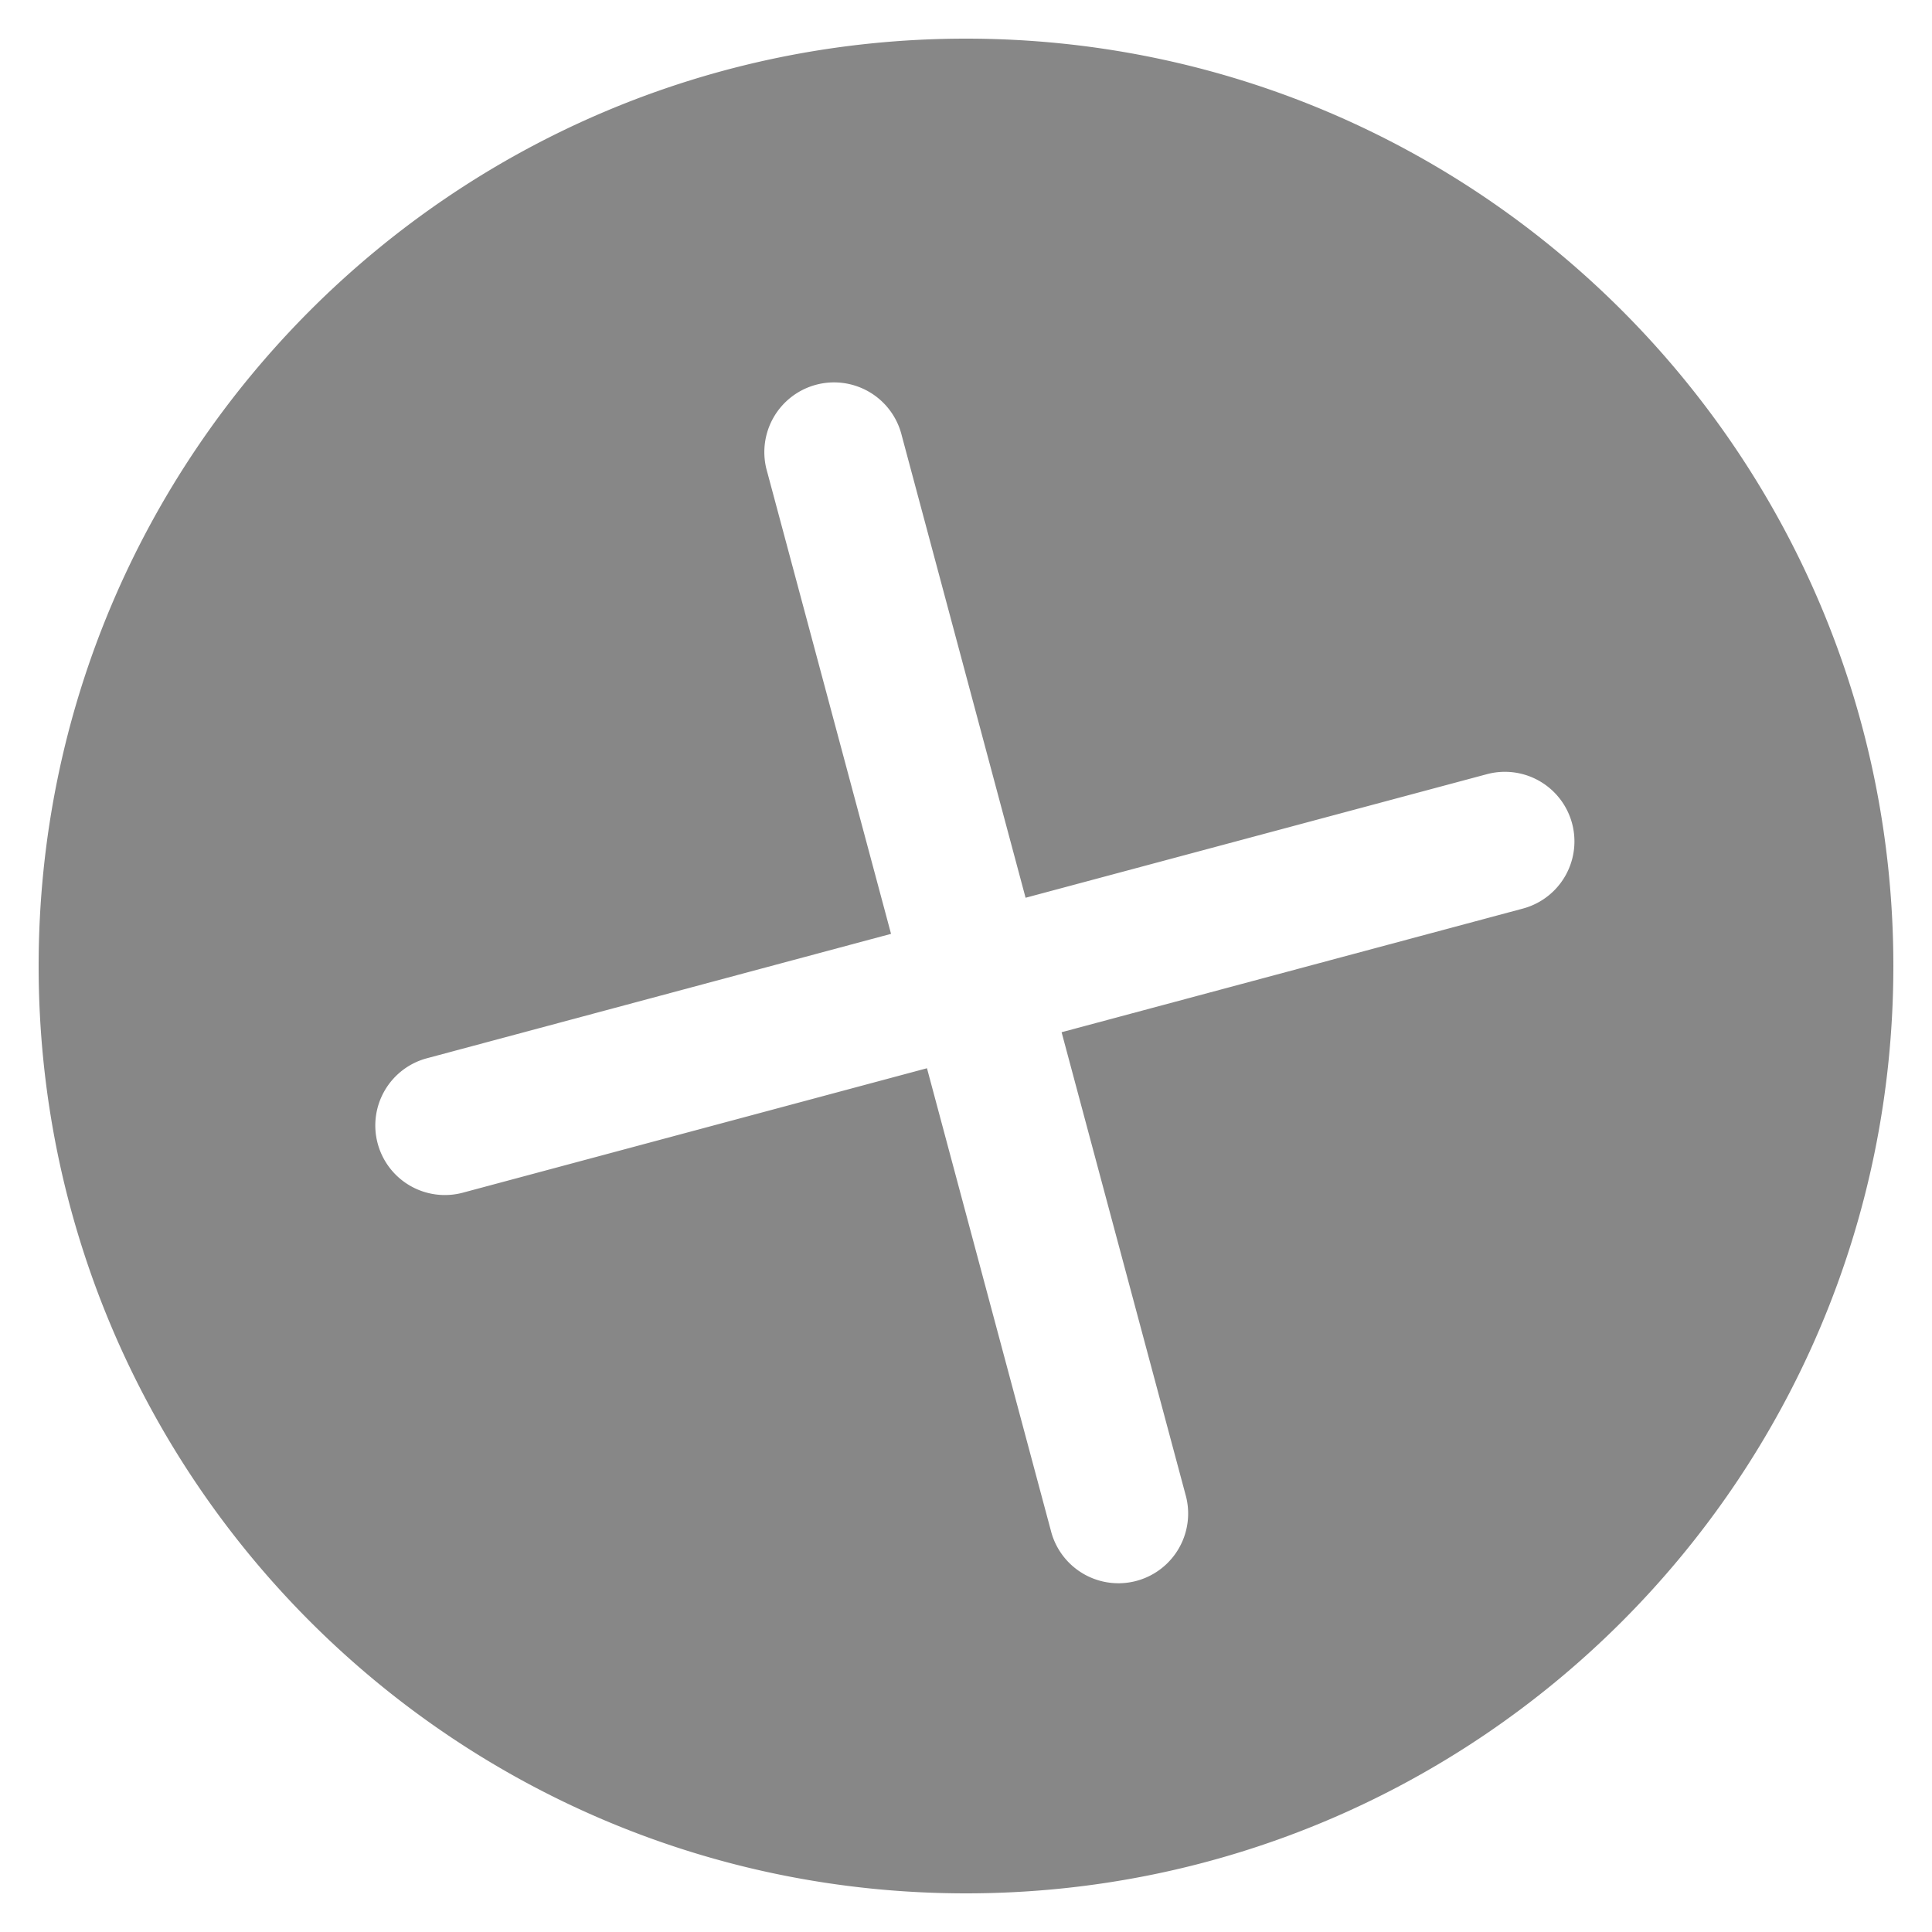
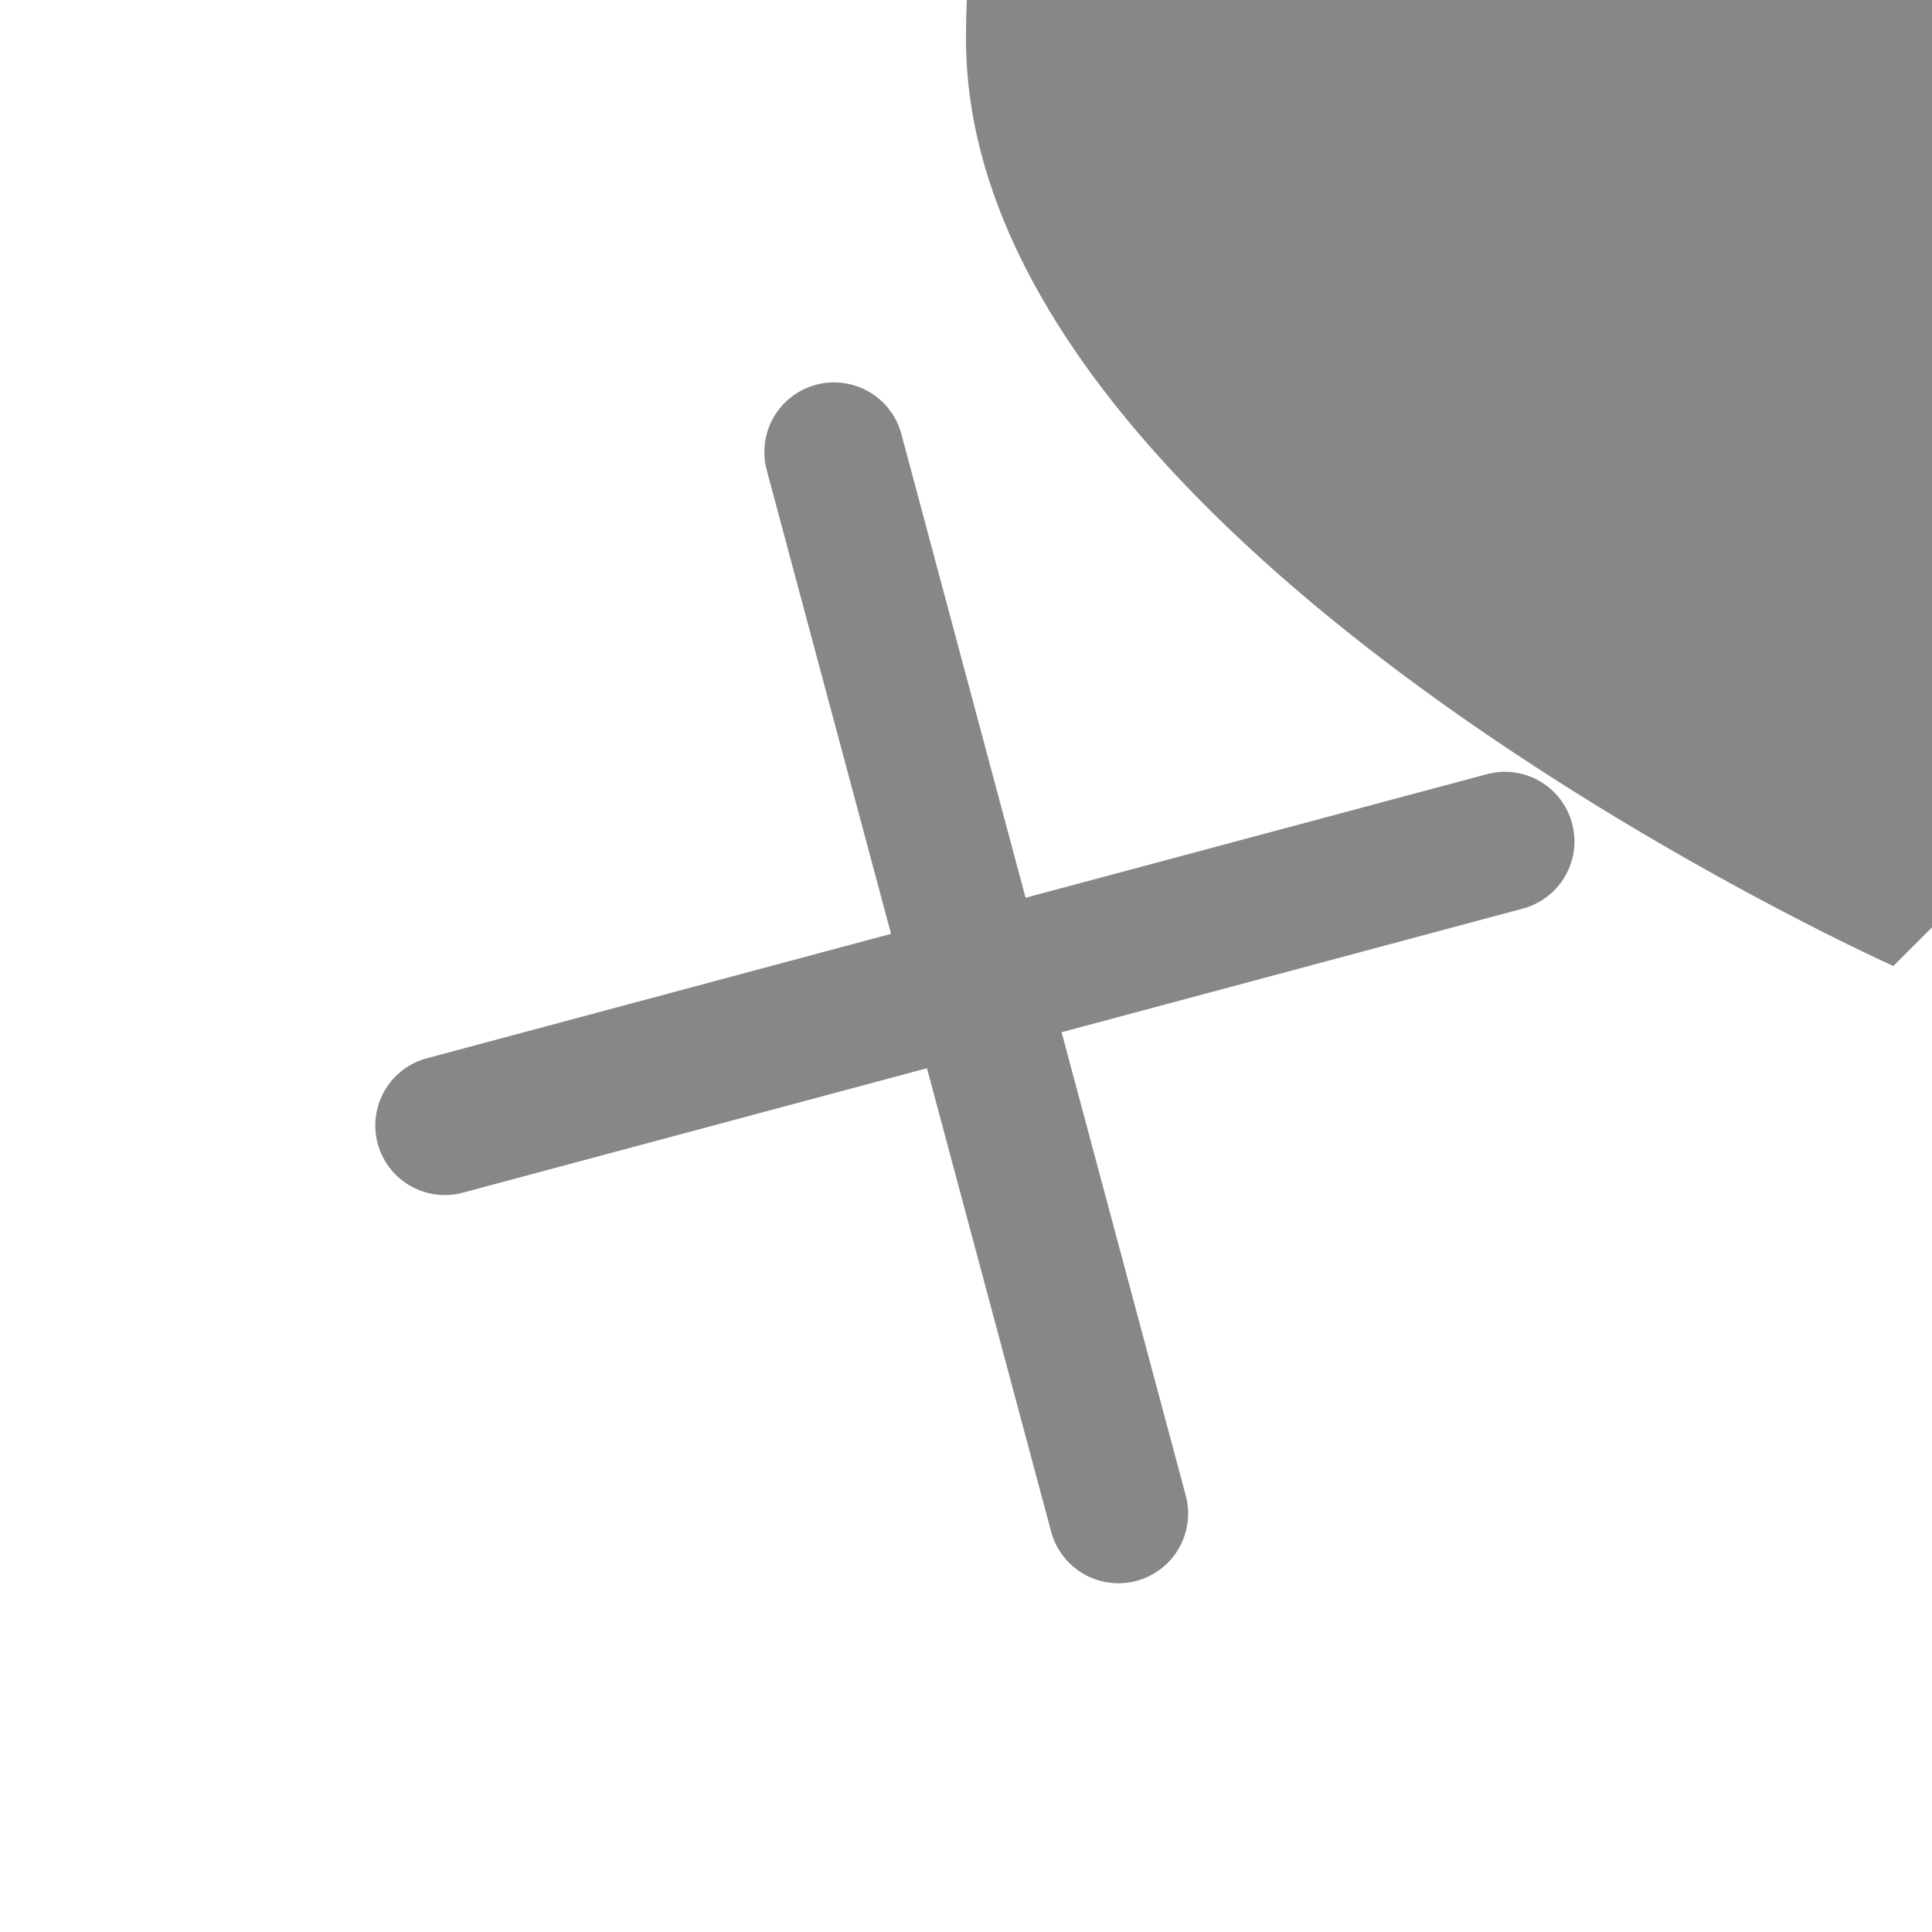
<svg xmlns="http://www.w3.org/2000/svg" width="25" height="25" fill="none">
-   <path fill-rule="evenodd" clip-rule="evenodd" d="M24.5 12.5c0 6.627-5.373 12-12 12s-12-5.373-12-12 5.373-12 12-12 12 5.373 12 12ZM4.887 14.796a.9.9 0 0 1 .637-1.102l6.006-1.61-1.603-5.98a.902.902 0 1 1 1.742-.467l1.602 5.98 5.969-1.599a.9.9 0 0 1 .466 1.739l-5.969 1.6 1.612 6.015a.902.902 0 0 1-1.742.467l-1.612-6.016-6.005 1.61a.9.9 0 0 1-1.103-.637Z" fill="#878787" />
+   <path fill-rule="evenodd" clip-rule="evenodd" d="M24.5 12.5s-12-5.373-12-12 5.373-12 12-12 12 5.373 12 12ZM4.887 14.796a.9.9 0 0 1 .637-1.102l6.006-1.61-1.603-5.98a.902.902 0 1 1 1.742-.467l1.602 5.98 5.969-1.599a.9.9 0 0 1 .466 1.739l-5.969 1.6 1.612 6.015a.902.902 0 0 1-1.742.467l-1.612-6.016-6.005 1.61a.9.9 0 0 1-1.103-.637Z" fill="#878787" />
</svg>